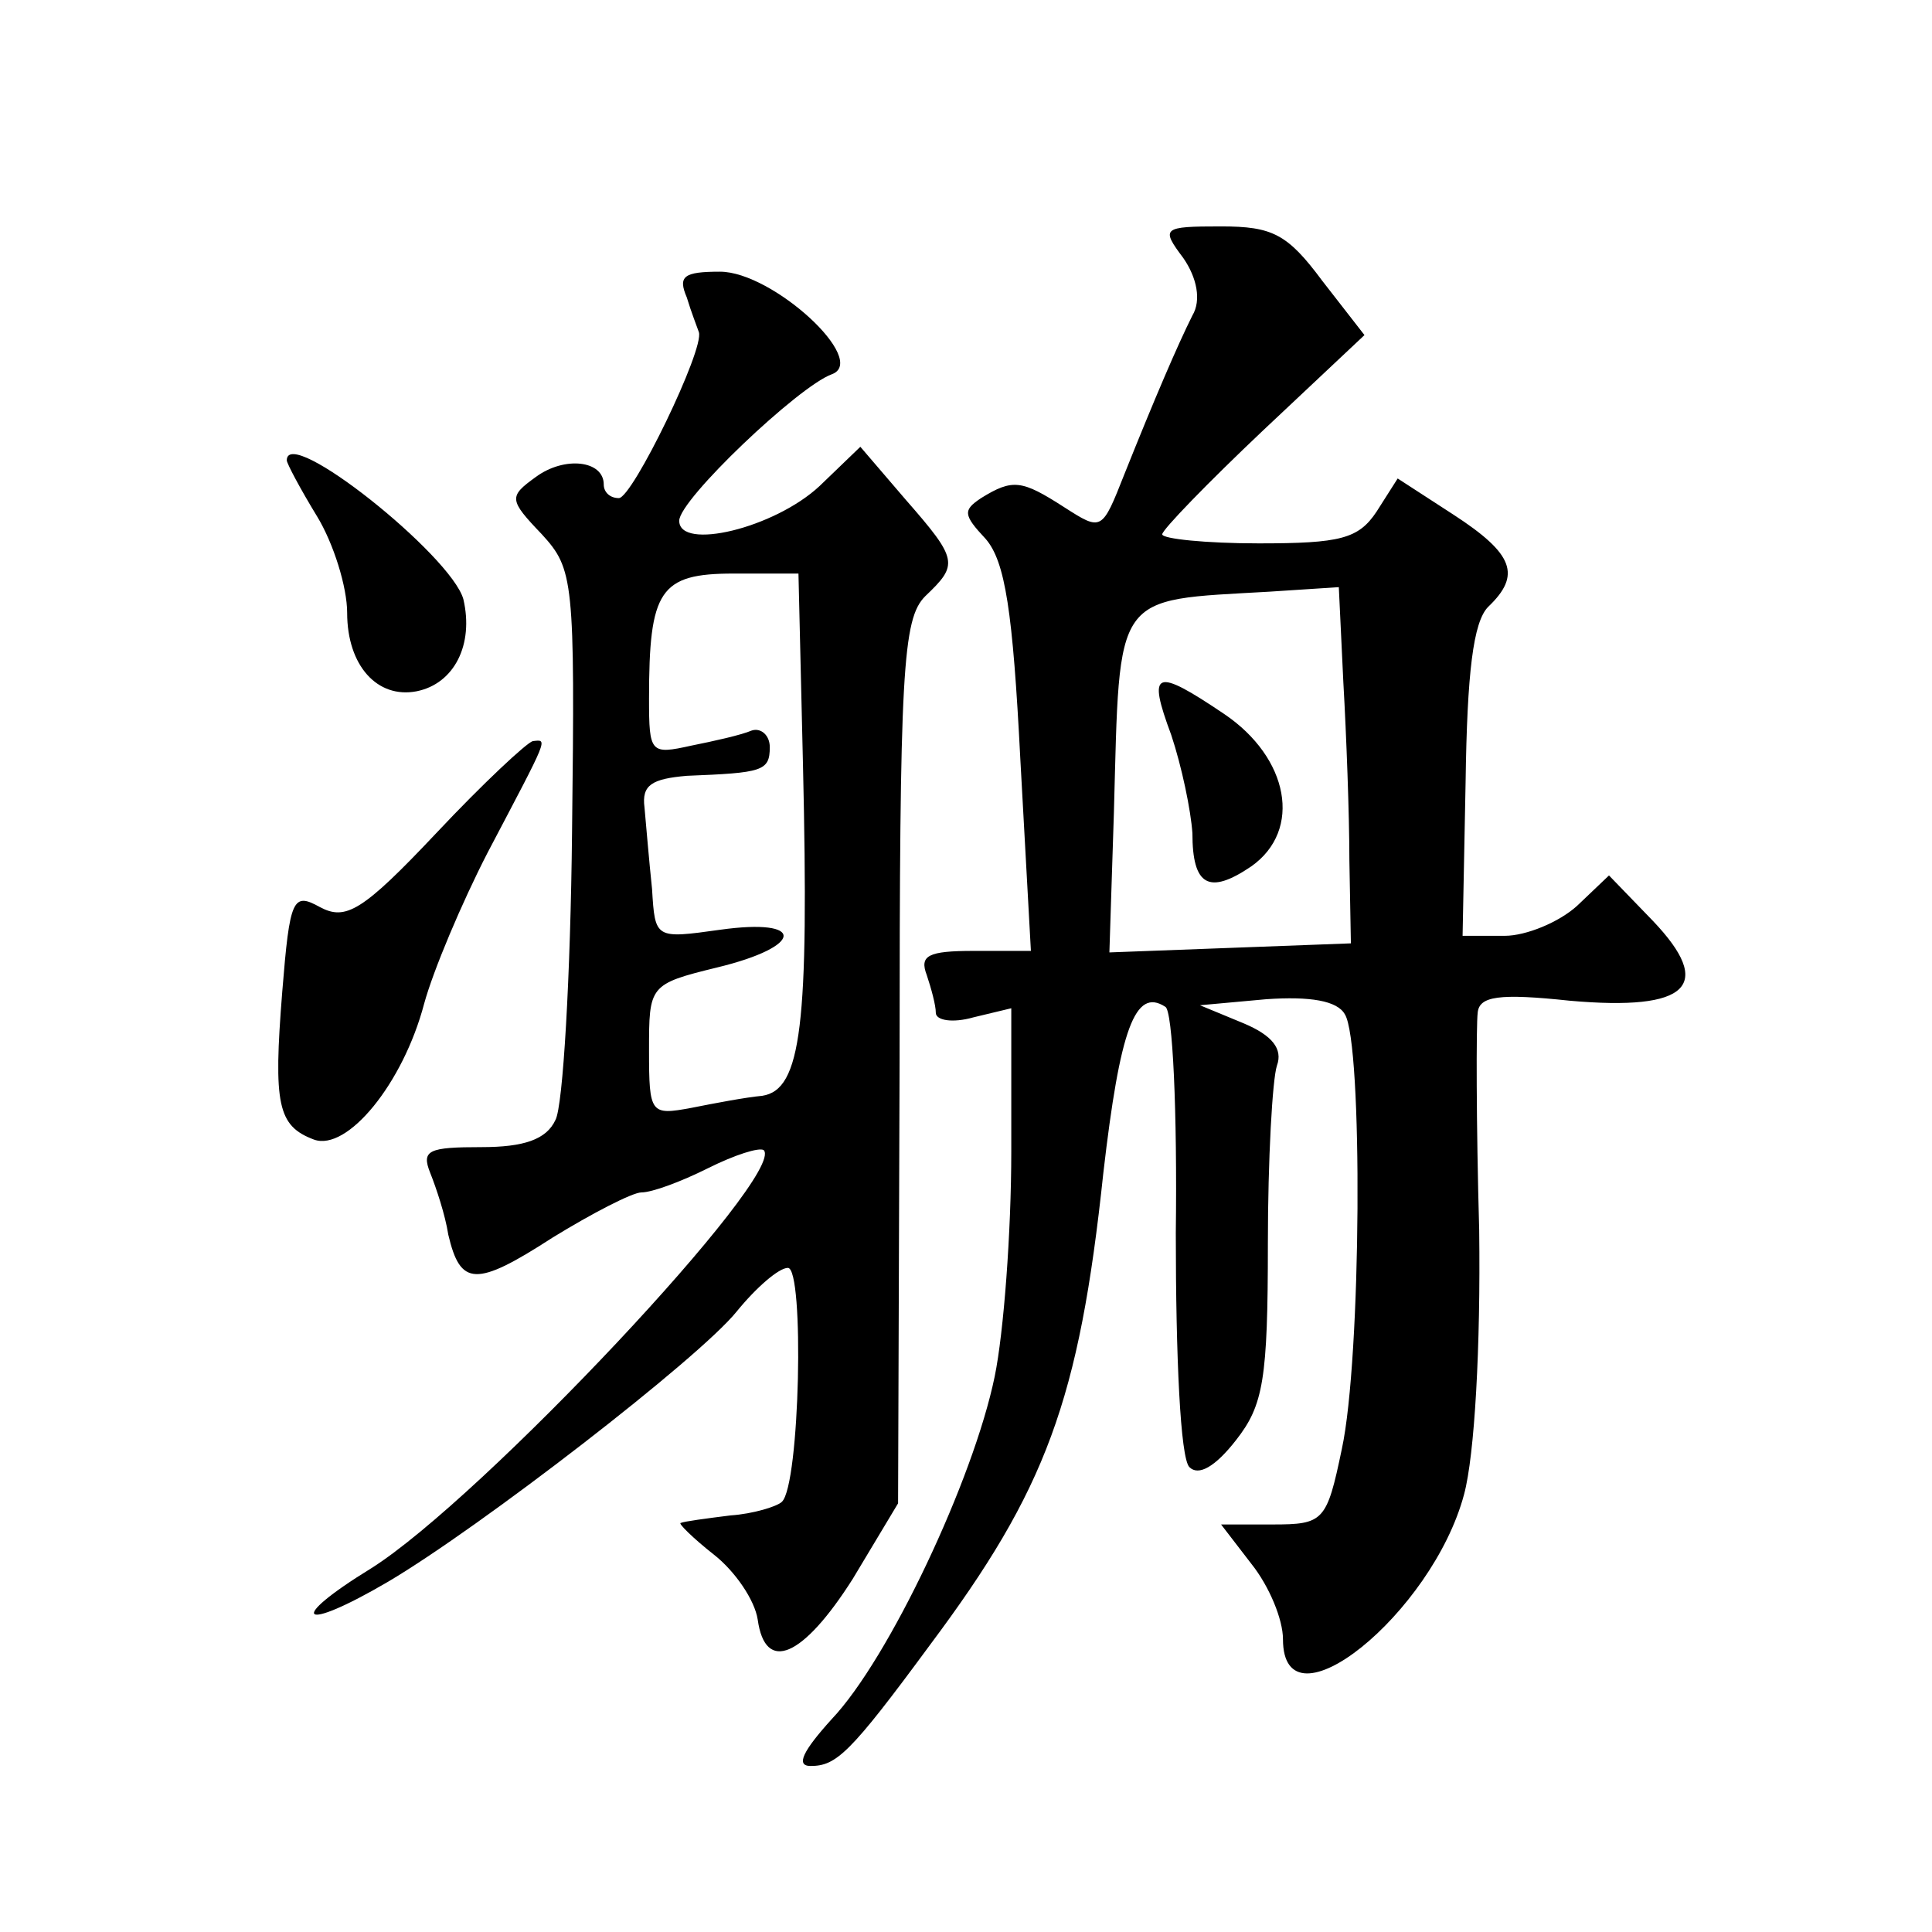
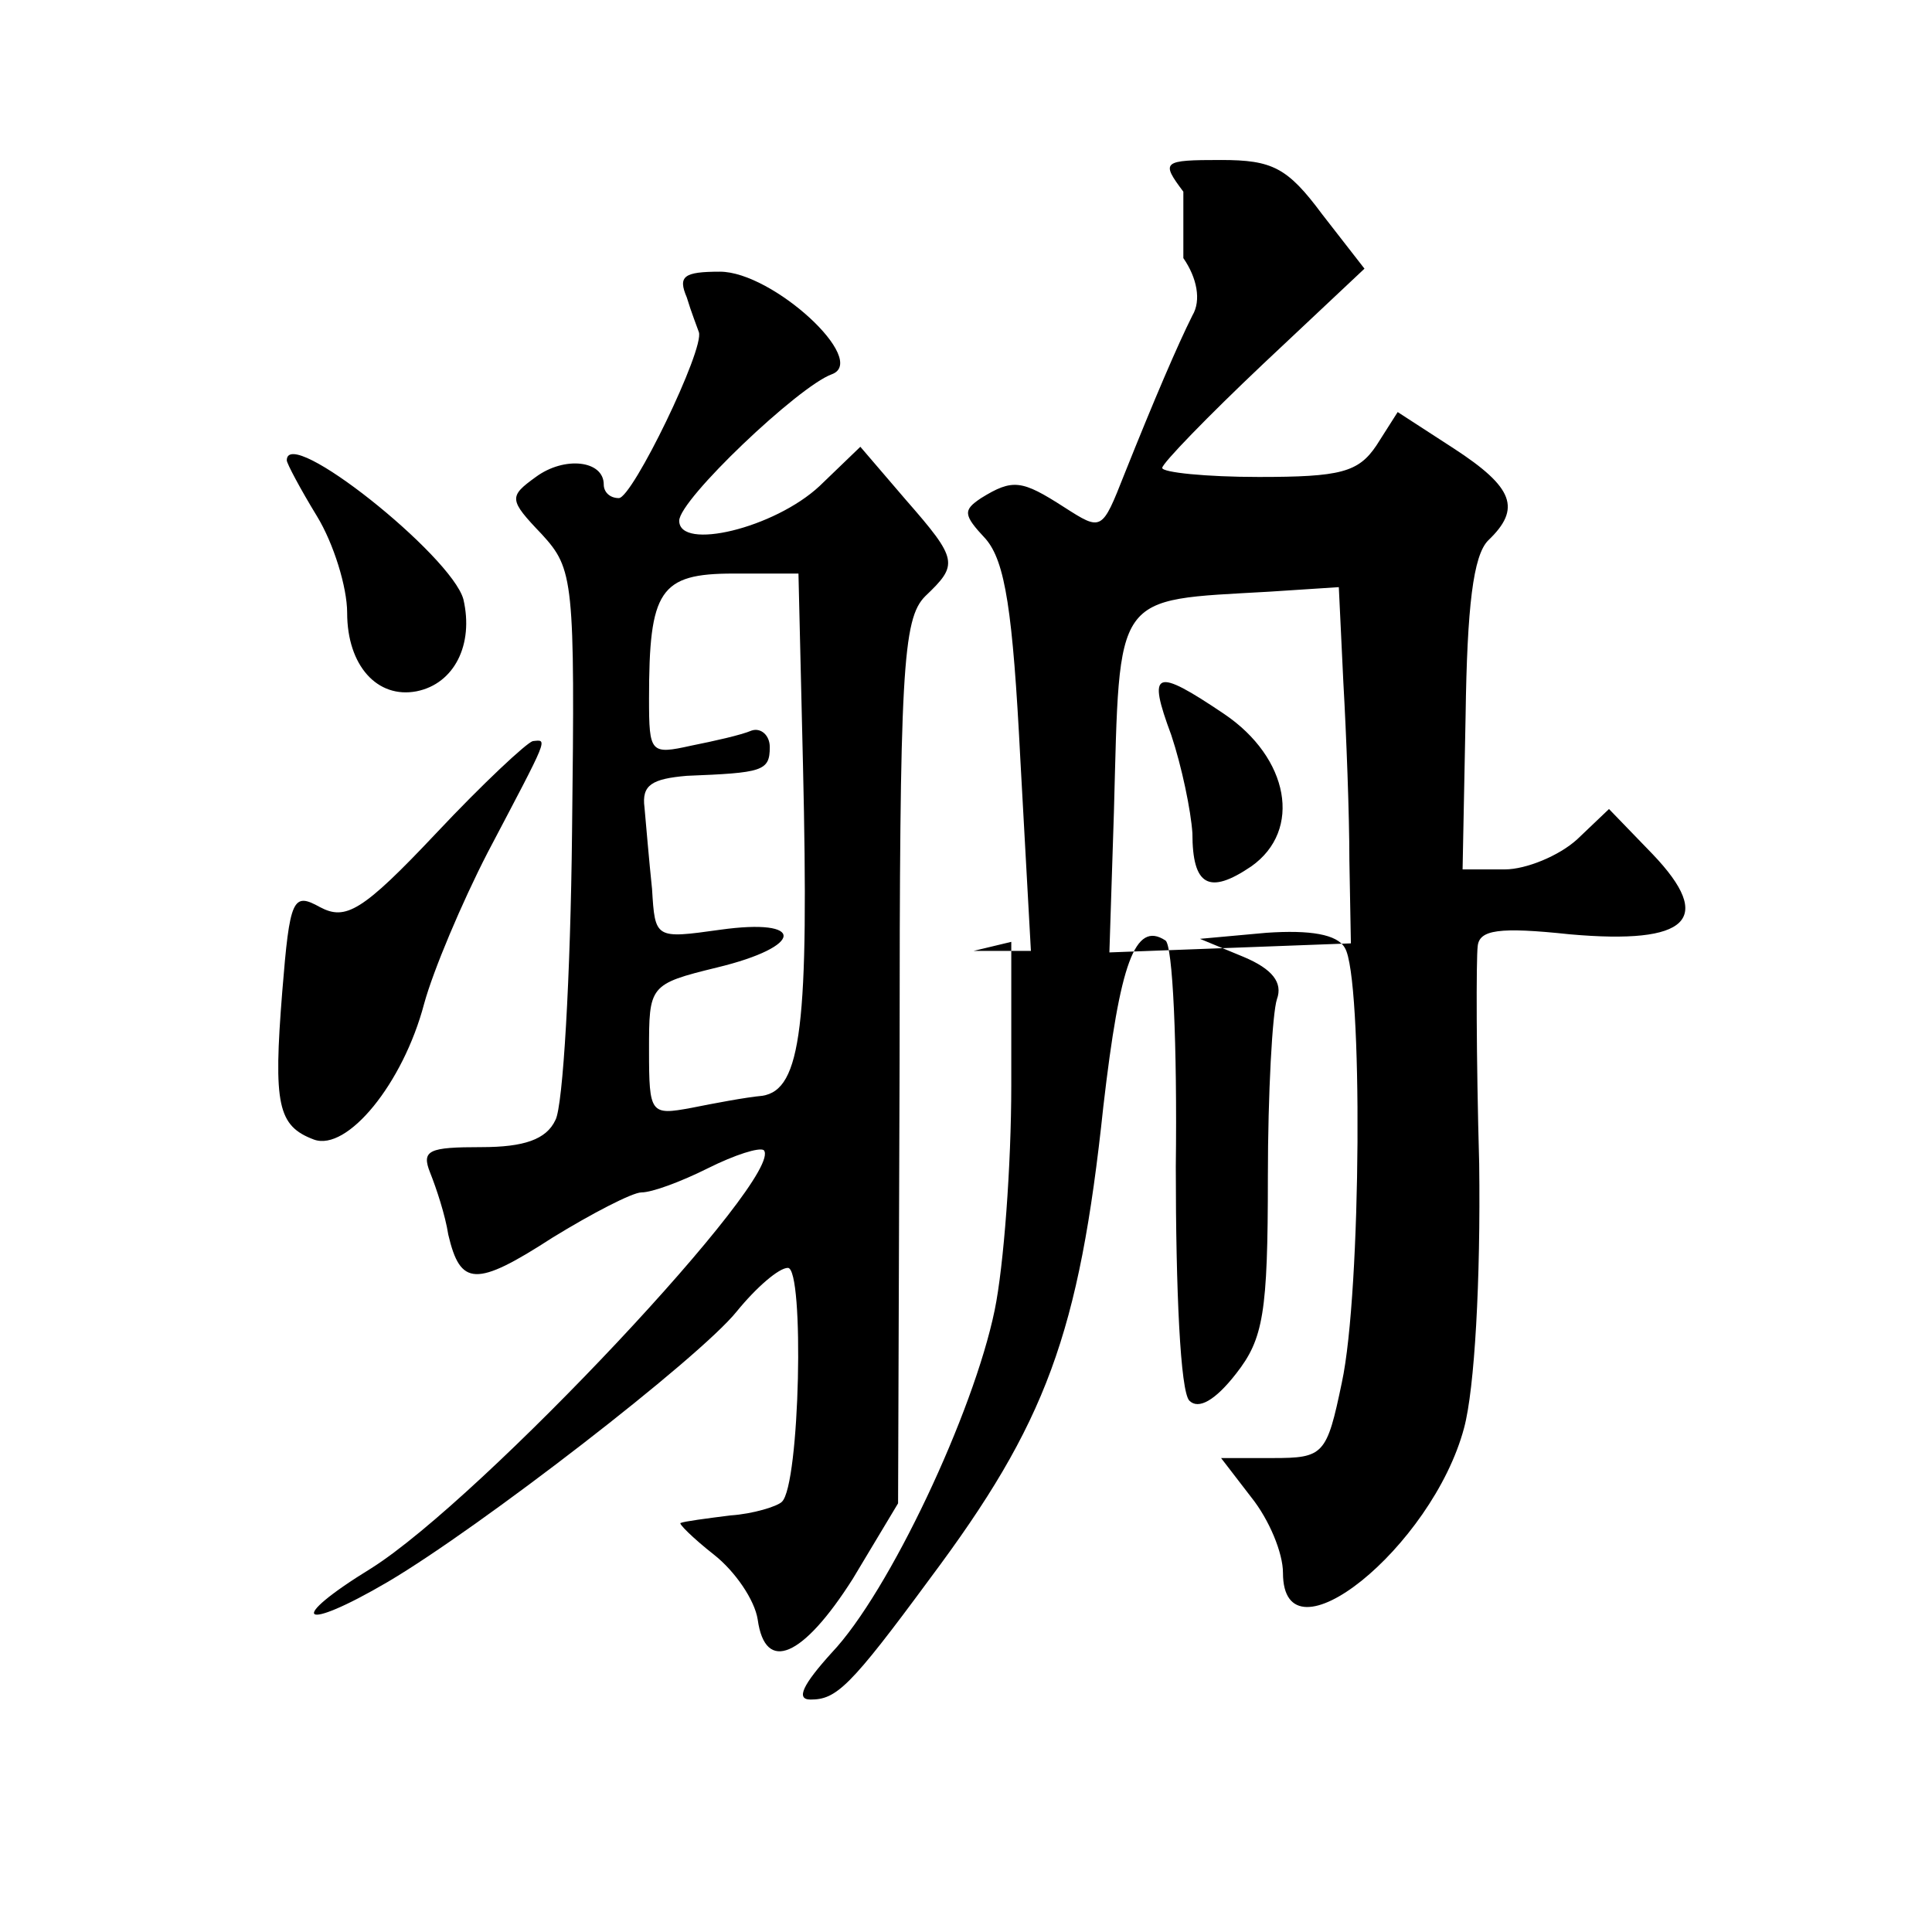
<svg xmlns="http://www.w3.org/2000/svg" version="1.0" width="128pt" height="128pt" viewBox="0 0 128 128" preserveAspectRatio="xMidYMid meet">
  <g transform="translate(0,128) scale(0.1,-0.1)" fill="#0" stroke="none">
-     <path d="M784 1109 c9 -13 12 -28 6 -38 -10 -20 -25 -55 -45 -105 -15 -38 -15 -38 -40 -22 -28 18 -34 19 -55 6 -12 -8 -12 -11 3 -27 13 -15 18 -48 23 -146 l7 -127 -38 0 c-30 0 -36 -3 -31 -16 3 -9 6 -20 6 -25 0 -5 11 -7 25 -3 l25 6 0 -95 c0 -53 -5 -120 -11 -149 -14 -68 -70 -187 -108 -227 -19 -21 -24 -31 -14 -31 17 0 26 8 79 80 77 103 99 162 115 313 11 95 21 123 41 110 5 -2 8 -70 7 -150 0 -82 3 -149 9 -155 6 -6 17 0 31 18 18 23 21 40 21 130 0 56 3 109 6 118 4 11 -3 20 -22 28 l-29 12 44 4 c29 2 47 -1 52 -10 12 -19 11 -228 -2 -288 -10 -48 -12 -50 -46 -50 l-34 0 20 -26 c12 -15 21 -37 21 -50 0 -63 99 17 120 96 7 26 11 98 10 175 -2 71 -2 136 -1 144 1 11 14 13 61 8 79 -7 96 10 55 53 l-29 30 -21 -20 c-12 -11 -34 -20 -48 -20 l-28 0 2 102 c1 72 5 106 15 116 22 21 17 35 -23 61 l-37 24 -14 -22 c-12 -18 -24 -21 -78 -21 -35 0 -64 3 -64 6 0 3 30 34 67 69 l67 63 -28 36 c-23 31 -33 36 -67 36 -39 0 -40 -1 -25 -21z m106 -281 c2 -35 4 -88 4 -118 l1 -55 -80 -3 -80 -3 3 93 c4 147 -1 140 103 146 l46 3 3 -63z M776 793 c7 -21 13 -50 14 -65 0 -35 11 -41 39 -22 34 24 25 72 -18 101 -46 31 -51 29 -35 -14z M455 1083 c3 -10 7 -20 8 -23 4 -11 -44 -110 -53 -110 -6 0 -10 4 -10 9 0 16 -26 19 -45 5 -18 -13 -18 -15 4 -38 21 -23 22 -30 20 -197 -1 -96 -6 -182 -11 -191 -6 -13 -21 -18 -49 -18 -35 0 -40 -2 -34 -17 4 -10 10 -28 12 -41 8 -34 18 -35 69 -2 26 16 53 30 59 30 7 0 26 7 44 16 18 9 34 14 37 12 15 -16 -187 -231 -260 -277 -57 -35 -47 -43 11 -9 61 36 206 148 231 179 13 16 28 29 34 29 11 0 8 -144 -4 -155 -3 -3 -19 -8 -34 -9 -16 -2 -31 -4 -33 -5 -2 0 8 -10 22 -21 14 -11 27 -30 29 -43 5 -36 30 -25 63 27 l30 50 1 292 c0 260 2 294 17 309 22 21 22 24 -13 64 l-30 35 -27 -26 c-30 -28 -93 -43 -93 -23 0 14 79 89 101 97 25 9 -39 68 -74 68 -24 0 -28 -3 -22 -17z m77 -310 c4 -172 -1 -215 -27 -219 -11 -1 -32 -5 -47 -8 -27 -5 -28 -4 -28 38 0 43 0 44 45 55 58 14 59 33 2 25 -43 -6 -43 -6 -45 27 -2 19 -4 43 -5 54 -2 15 5 19 28 21 50 2 55 3 55 19 0 8 -6 13 -12 11 -7 -3 -25 -7 -40 -10 -27 -6 -28 -5 -28 31 0 72 7 83 56 83 l43 0 3 -127z M190 975 c0 -2 9 -19 20 -37 11 -18 20 -47 20 -64 0 -35 20 -57 46 -52 25 5 38 31 31 61 -8 29 -117 116 -117 92z M289 728 c-49 -52 -60 -58 -77 -49 -18 10 -20 6 -25 -56 -6 -75 -3 -89 21 -98 22 -8 59 37 73 90 6 22 25 67 42 100 41 78 40 75 30 74 -4 -1 -33 -28 -64 -61z" />
+     <path d="M784 1109 c9 -13 12 -28 6 -38 -10 -20 -25 -55 -45 -105 -15 -38 -15 -38 -40 -22 -28 18 -34 19 -55 6 -12 -8 -12 -11 3 -27 13 -15 18 -48 23 -146 l7 -127 -38 0 l25 6 0 -95 c0 -53 -5 -120 -11 -149 -14 -68 -70 -187 -108 -227 -19 -21 -24 -31 -14 -31 17 0 26 8 79 80 77 103 99 162 115 313 11 95 21 123 41 110 5 -2 8 -70 7 -150 0 -82 3 -149 9 -155 6 -6 17 0 31 18 18 23 21 40 21 130 0 56 3 109 6 118 4 11 -3 20 -22 28 l-29 12 44 4 c29 2 47 -1 52 -10 12 -19 11 -228 -2 -288 -10 -48 -12 -50 -46 -50 l-34 0 20 -26 c12 -15 21 -37 21 -50 0 -63 99 17 120 96 7 26 11 98 10 175 -2 71 -2 136 -1 144 1 11 14 13 61 8 79 -7 96 10 55 53 l-29 30 -21 -20 c-12 -11 -34 -20 -48 -20 l-28 0 2 102 c1 72 5 106 15 116 22 21 17 35 -23 61 l-37 24 -14 -22 c-12 -18 -24 -21 -78 -21 -35 0 -64 3 -64 6 0 3 30 34 67 69 l67 63 -28 36 c-23 31 -33 36 -67 36 -39 0 -40 -1 -25 -21z m106 -281 c2 -35 4 -88 4 -118 l1 -55 -80 -3 -80 -3 3 93 c4 147 -1 140 103 146 l46 3 3 -63z M776 793 c7 -21 13 -50 14 -65 0 -35 11 -41 39 -22 34 24 25 72 -18 101 -46 31 -51 29 -35 -14z M455 1083 c3 -10 7 -20 8 -23 4 -11 -44 -110 -53 -110 -6 0 -10 4 -10 9 0 16 -26 19 -45 5 -18 -13 -18 -15 4 -38 21 -23 22 -30 20 -197 -1 -96 -6 -182 -11 -191 -6 -13 -21 -18 -49 -18 -35 0 -40 -2 -34 -17 4 -10 10 -28 12 -41 8 -34 18 -35 69 -2 26 16 53 30 59 30 7 0 26 7 44 16 18 9 34 14 37 12 15 -16 -187 -231 -260 -277 -57 -35 -47 -43 11 -9 61 36 206 148 231 179 13 16 28 29 34 29 11 0 8 -144 -4 -155 -3 -3 -19 -8 -34 -9 -16 -2 -31 -4 -33 -5 -2 0 8 -10 22 -21 14 -11 27 -30 29 -43 5 -36 30 -25 63 27 l30 50 1 292 c0 260 2 294 17 309 22 21 22 24 -13 64 l-30 35 -27 -26 c-30 -28 -93 -43 -93 -23 0 14 79 89 101 97 25 9 -39 68 -74 68 -24 0 -28 -3 -22 -17z m77 -310 c4 -172 -1 -215 -27 -219 -11 -1 -32 -5 -47 -8 -27 -5 -28 -4 -28 38 0 43 0 44 45 55 58 14 59 33 2 25 -43 -6 -43 -6 -45 27 -2 19 -4 43 -5 54 -2 15 5 19 28 21 50 2 55 3 55 19 0 8 -6 13 -12 11 -7 -3 -25 -7 -40 -10 -27 -6 -28 -5 -28 31 0 72 7 83 56 83 l43 0 3 -127z M190 975 c0 -2 9 -19 20 -37 11 -18 20 -47 20 -64 0 -35 20 -57 46 -52 25 5 38 31 31 61 -8 29 -117 116 -117 92z M289 728 c-49 -52 -60 -58 -77 -49 -18 10 -20 6 -25 -56 -6 -75 -3 -89 21 -98 22 -8 59 37 73 90 6 22 25 67 42 100 41 78 40 75 30 74 -4 -1 -33 -28 -64 -61z" />
  </g>
</svg>